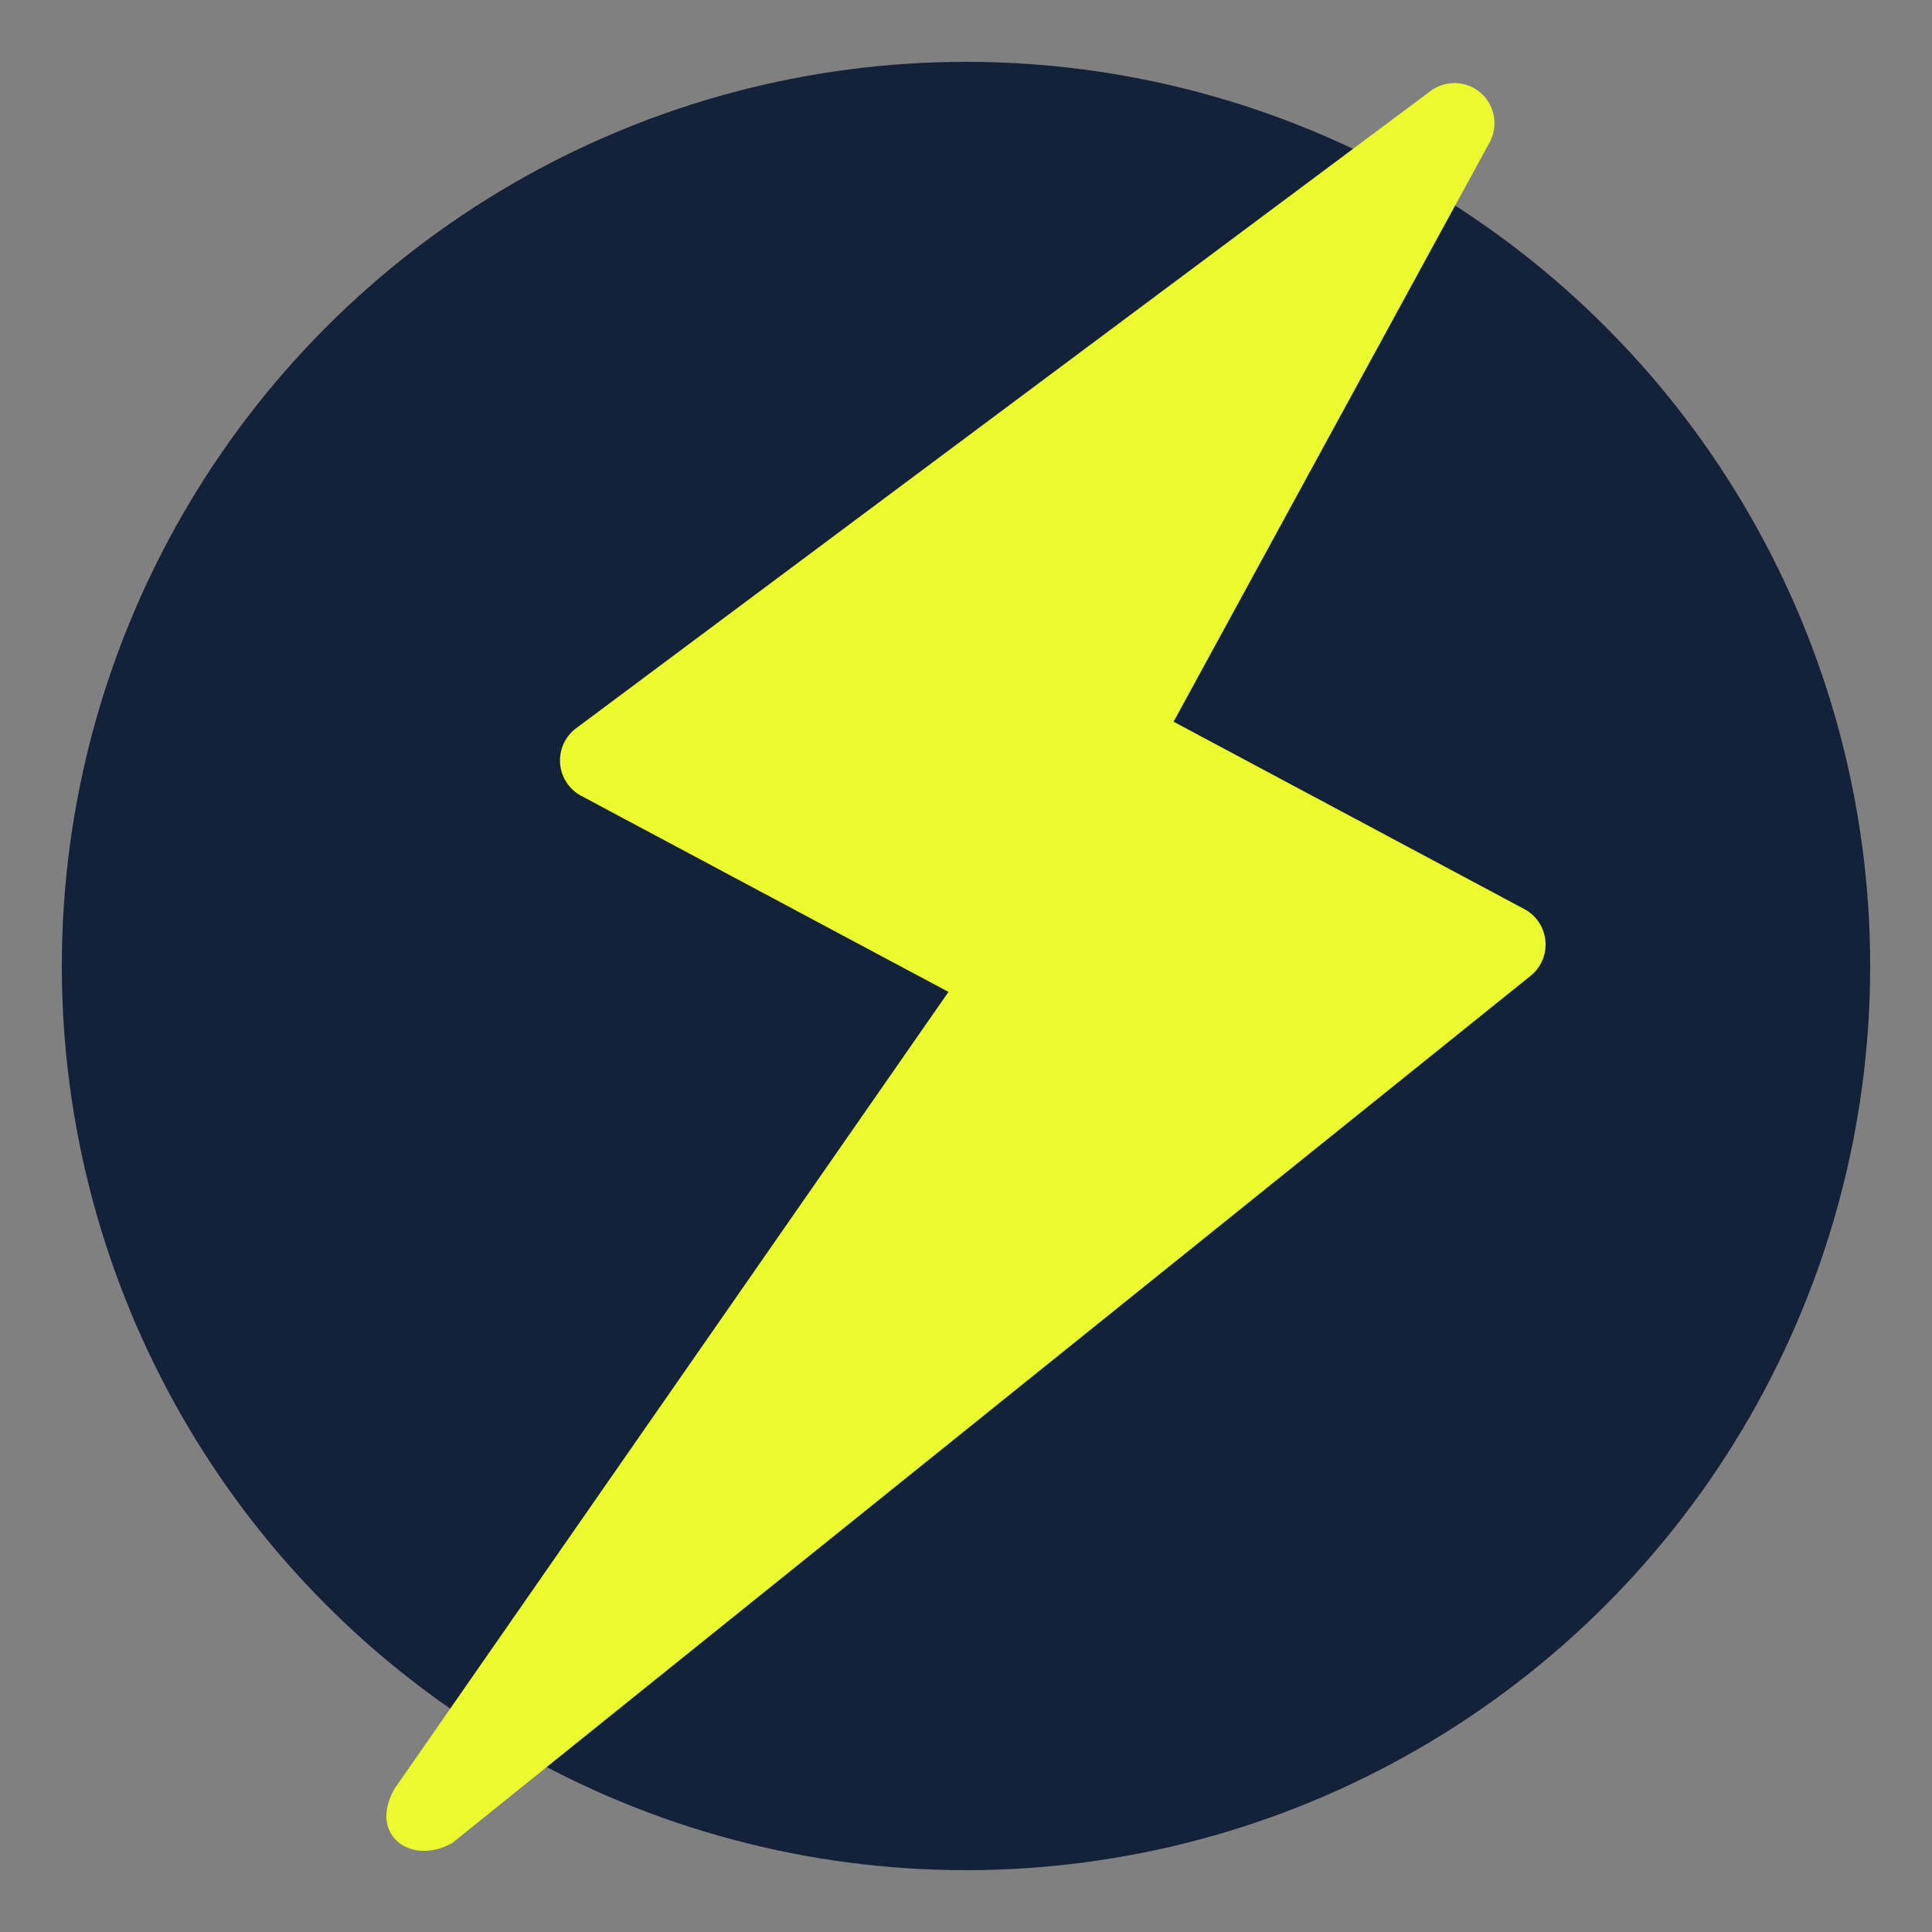
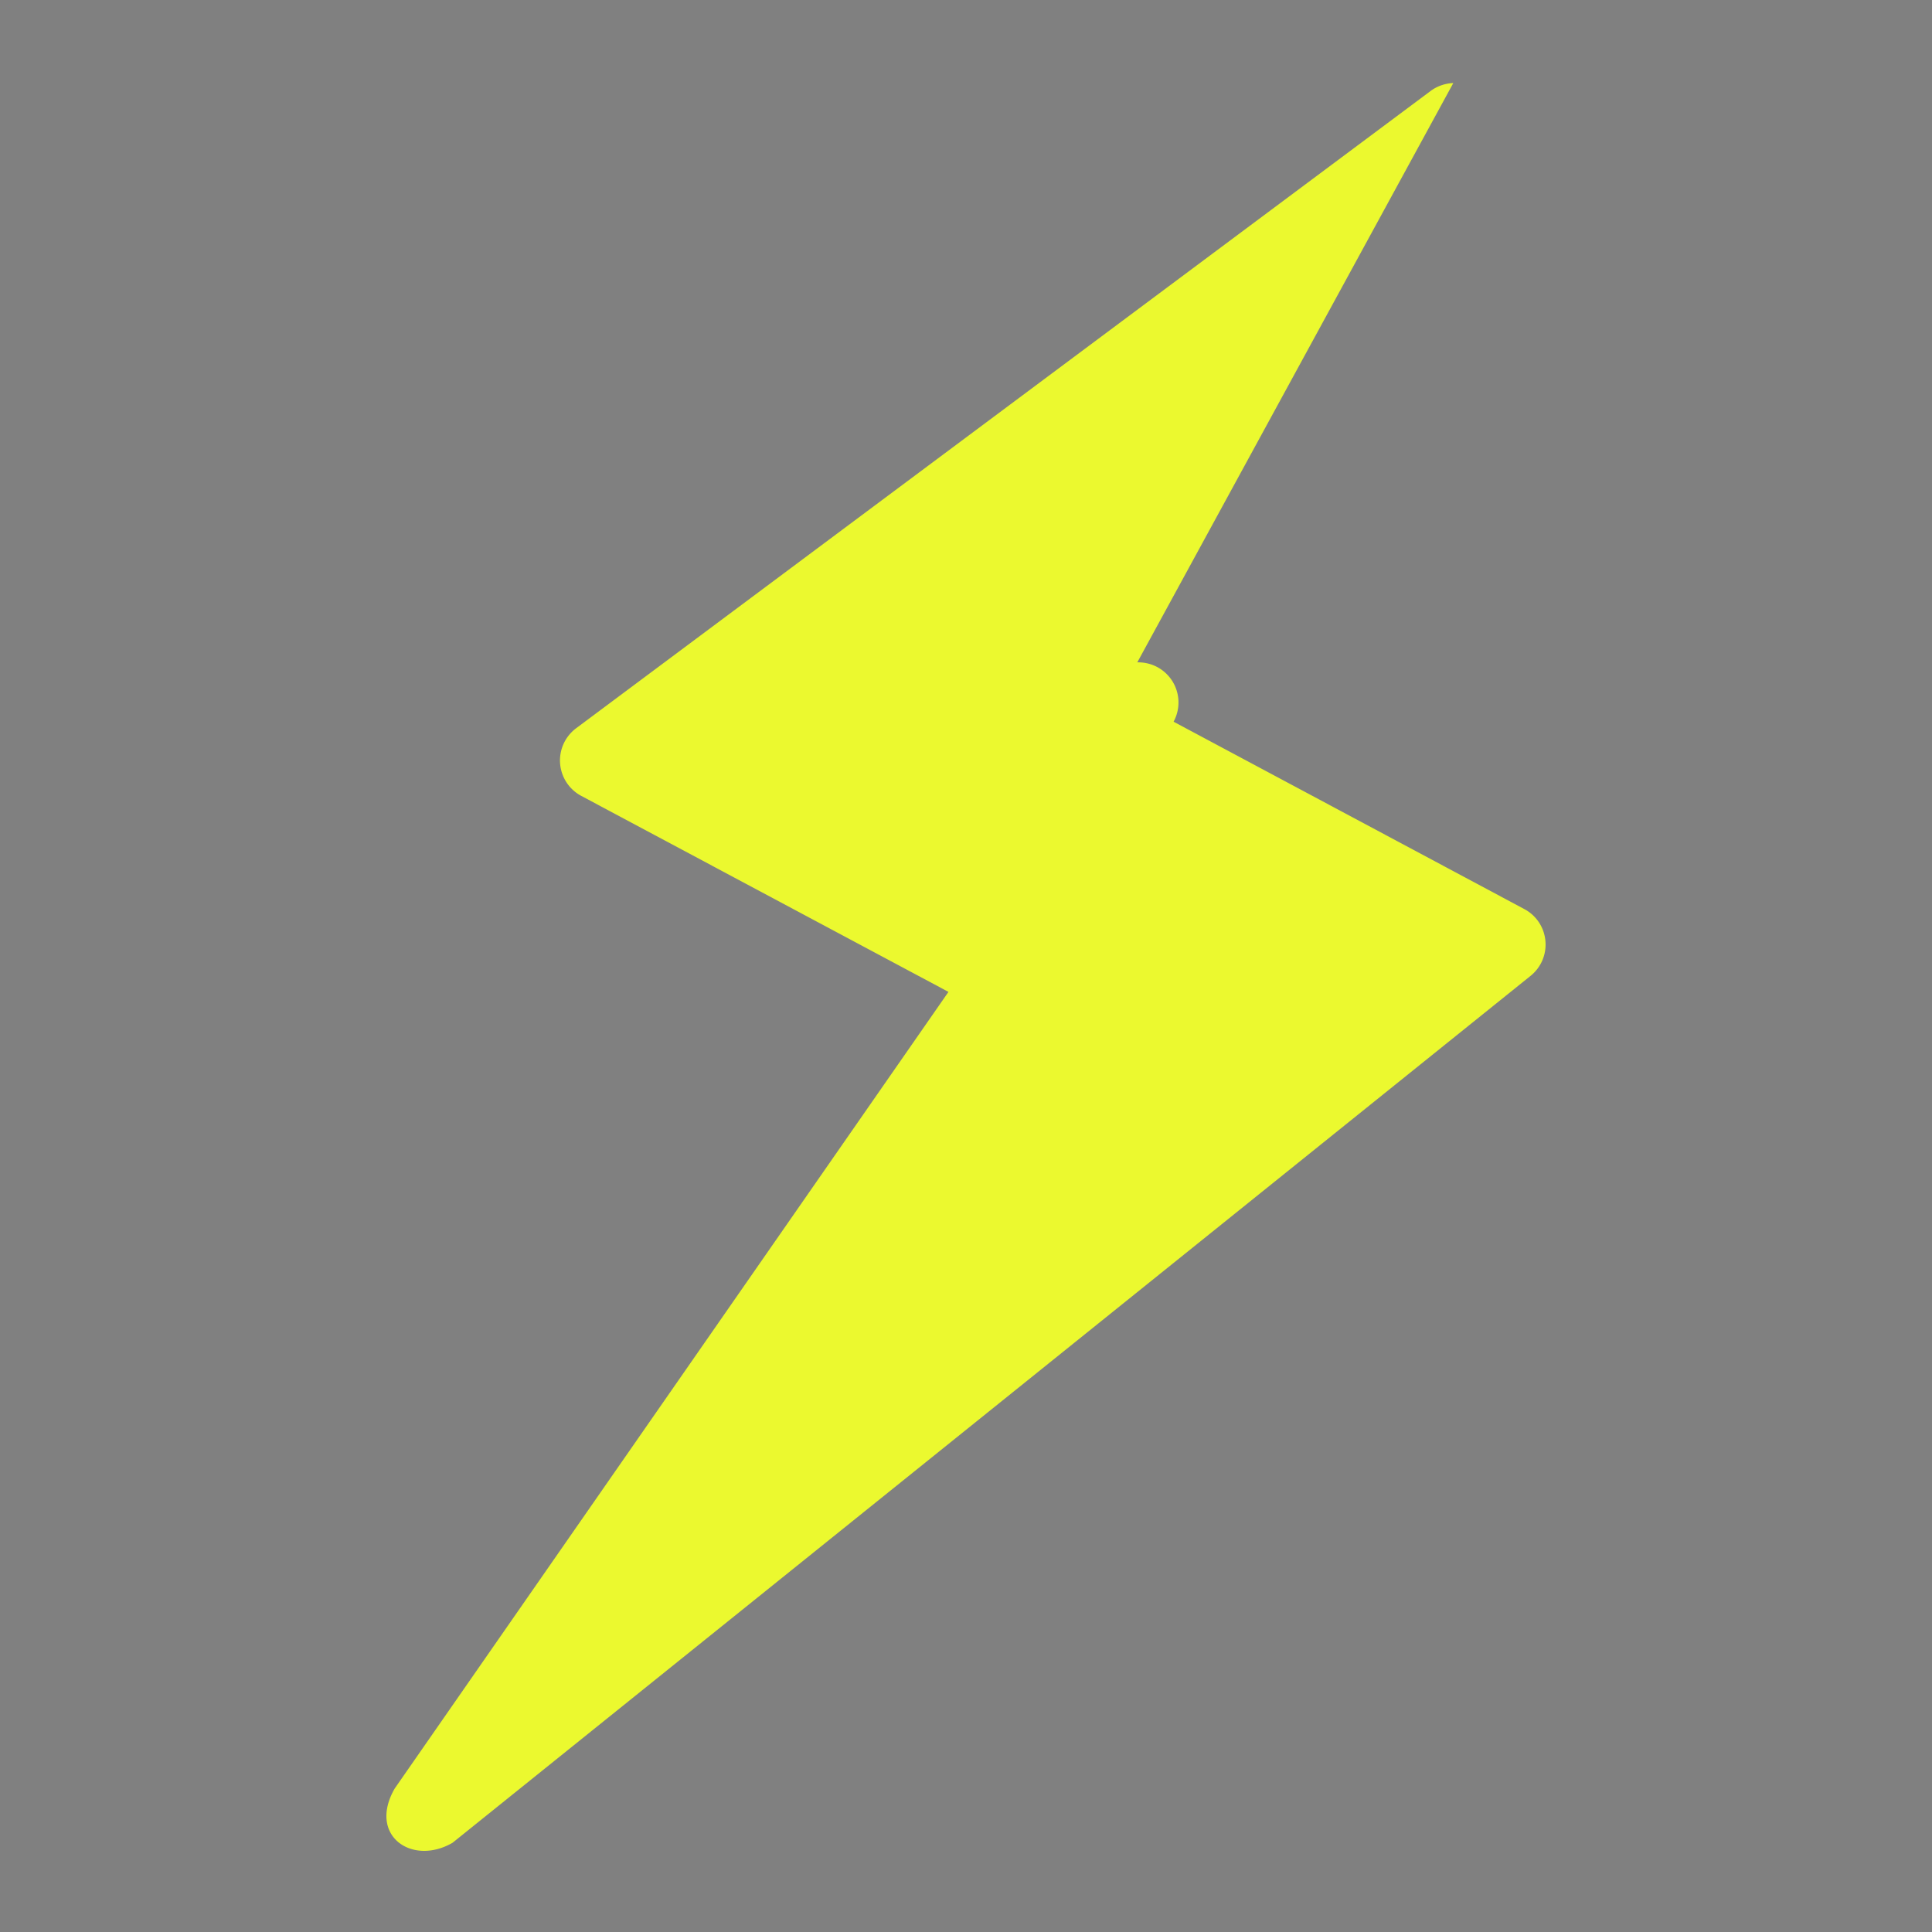
<svg xmlns="http://www.w3.org/2000/svg" viewBox="0 0 1000 1000" fill-rule="evenodd">
  <rect x="0" y="0" width="1000" height="1000" fill="#808080" stroke="none" />
-   <circle fill="#142239" cx="500" cy="500" r="468" />
-   <path d="M752.223 43c-4.21.133-8.371 1.581-11.751 4.099l-442.28 329.85c-2.787 2.079-5.038 4.872-6.479 8.04s-2.071 6.703-1.809 10.174a20.89 20.89 0 0 0 3.31 9.788c1.898 2.915 4.542 5.339 7.608 6.976l190.101 101.473-286.643 412.354c-13.991 24.396 9.052 40.212 29.958 28.06l558.017-448.741a20.85 20.85 0 0 0 6.107-8.095 20.89 20.89 0 0 0-1.828-19.595c-1.889-2.845-4.49-5.211-7.499-6.819l-181.588-97.01L771.012 73.712a20.92 20.92 0 0 0 2.528-10.473 20.93 20.93 0 0 0-3.049-10.332c-1.895-3.097-4.618-5.681-7.807-7.409s-6.836-2.596-10.46-2.499h0z" fill="#ebf92f" />
+   <path d="M752.223 43c-4.21.133-8.371 1.581-11.751 4.099l-442.28 329.85c-2.787 2.079-5.038 4.872-6.479 8.04s-2.071 6.703-1.809 10.174a20.89 20.89 0 0 0 3.31 9.788c1.898 2.915 4.542 5.339 7.608 6.976l190.101 101.473-286.643 412.354c-13.991 24.396 9.052 40.212 29.958 28.06l558.017-448.741a20.85 20.85 0 0 0 6.107-8.095 20.89 20.89 0 0 0-1.828-19.595c-1.889-2.845-4.49-5.211-7.499-6.819l-181.588-97.01a20.92 20.92 0 0 0 2.528-10.473 20.93 20.93 0 0 0-3.049-10.332c-1.895-3.097-4.618-5.681-7.807-7.409s-6.836-2.596-10.46-2.499h0z" fill="#ebf92f" />
</svg>